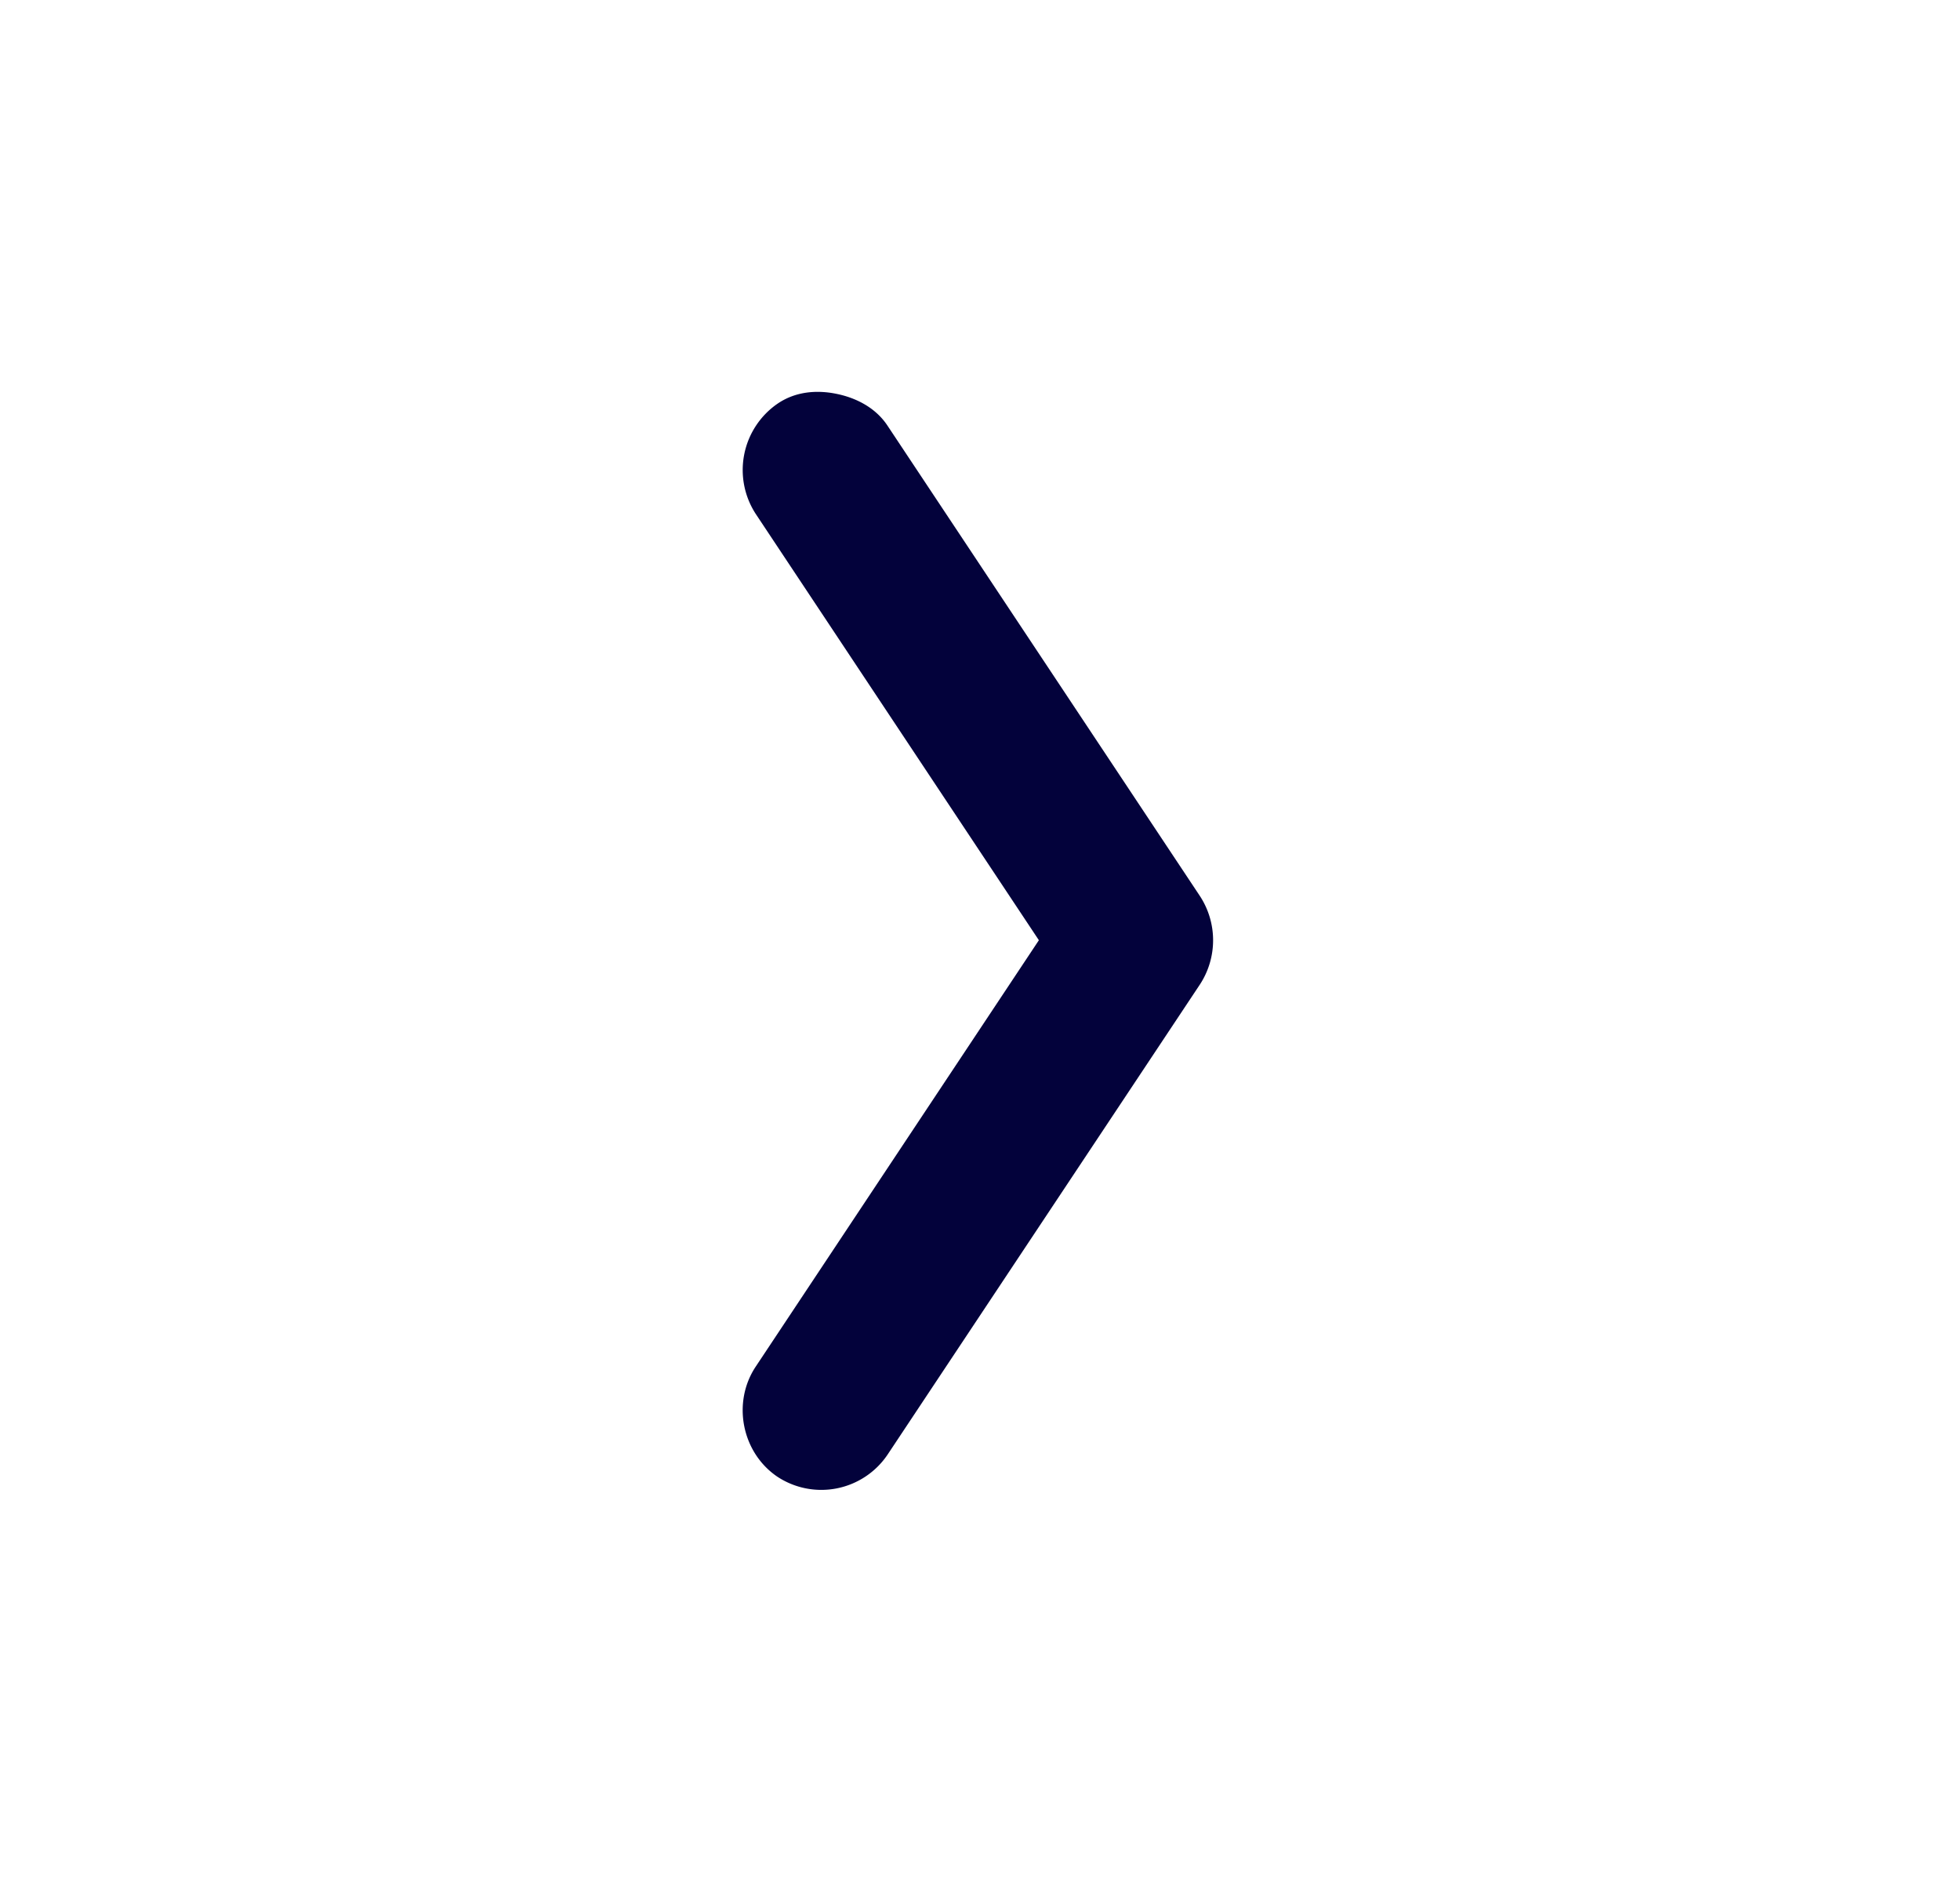
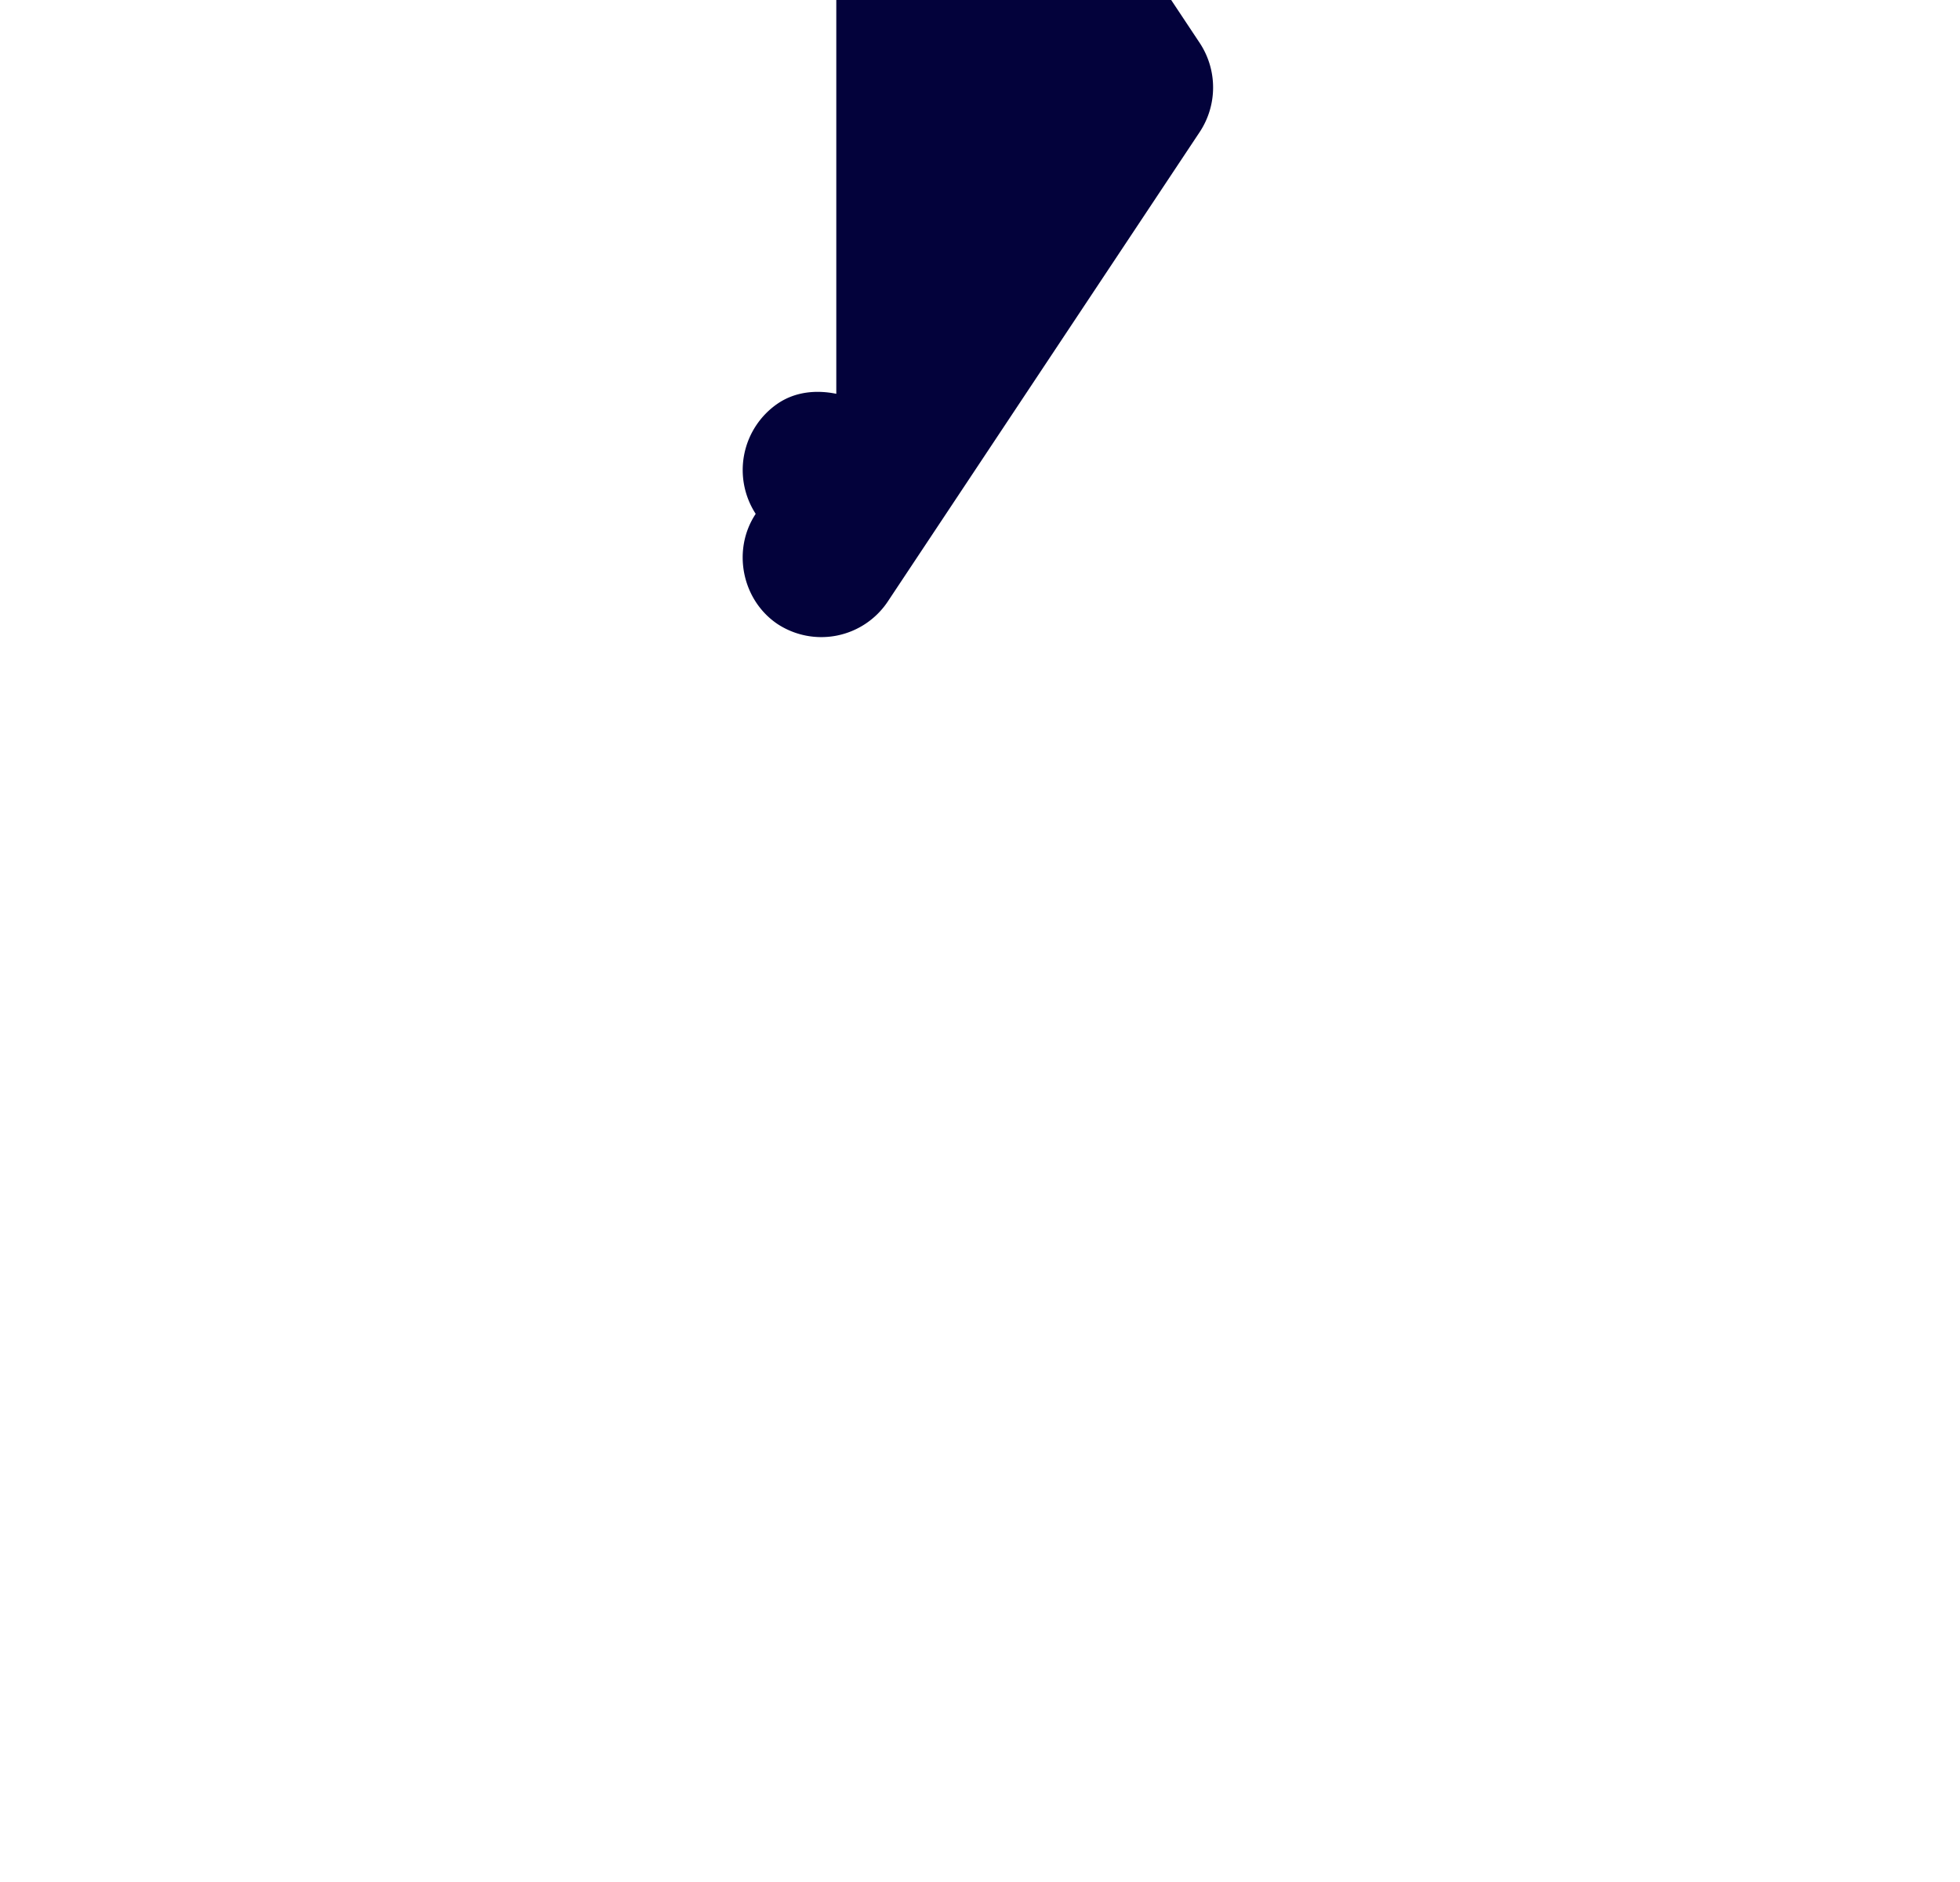
<svg xmlns="http://www.w3.org/2000/svg" width="25" height="24" fill="none">
-   <path fill="#03023B" d="M10.667 5.022c-.25-.051-.52-.03-.748.125a1.027 1.027 0 0 0-.28 1.406l3.612 5.437-3.612 5.438c-.305.459-.177 1.1.28 1.406a1.019 1.019 0 0 0 1.4-.281l3.987-6a1.03 1.03 0 0 0 0-1.125l-3.986-6c-.152-.23-.403-.356-.653-.406Z" />
+   <path fill="#03023B" d="M10.667 5.022c-.25-.051-.52-.03-.748.125a1.027 1.027 0 0 0-.28 1.406c-.305.459-.177 1.1.28 1.406a1.019 1.019 0 0 0 1.4-.281l3.987-6a1.03 1.03 0 0 0 0-1.125l-3.986-6c-.152-.23-.403-.356-.653-.406Z" />
</svg>